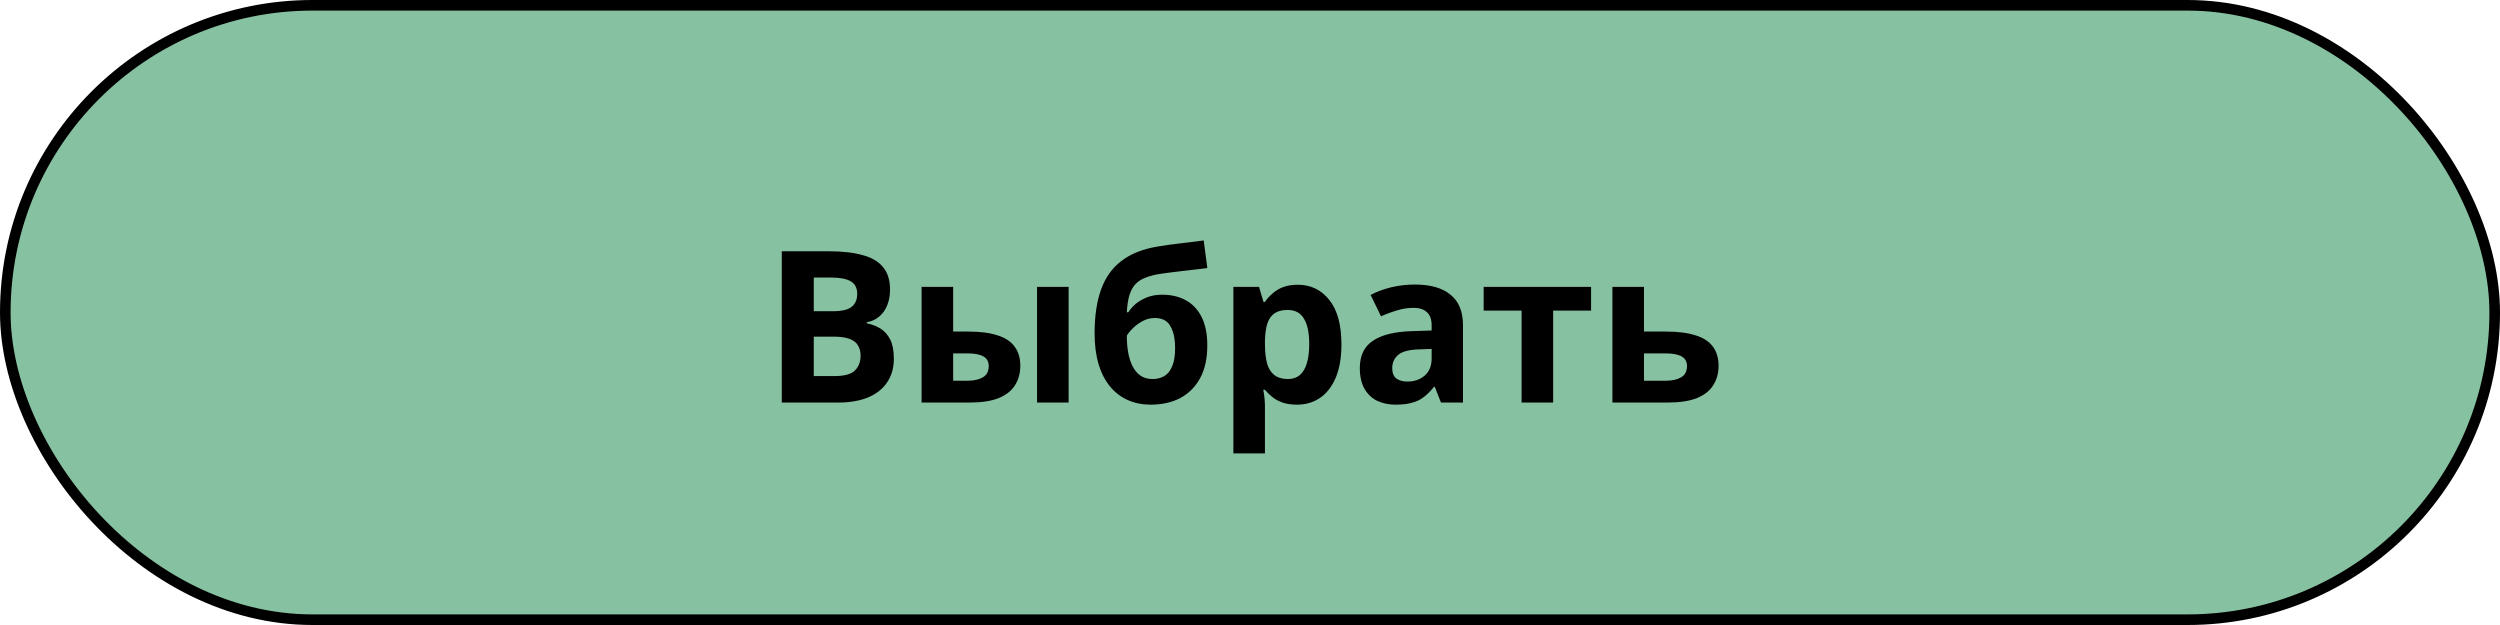
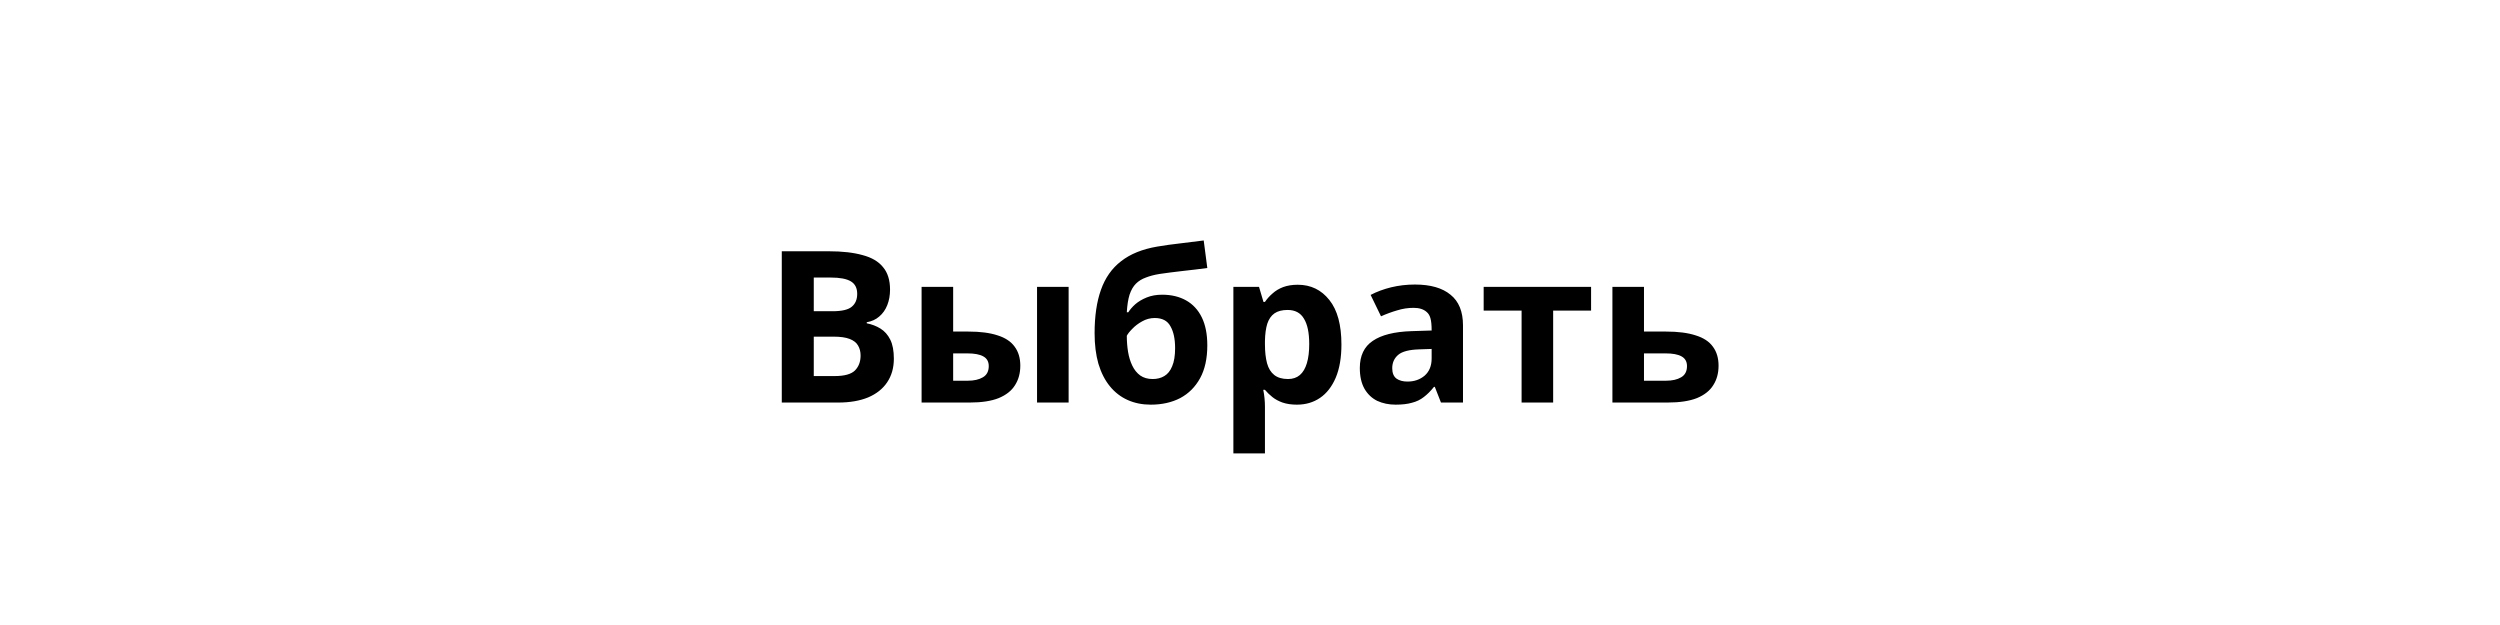
<svg xmlns="http://www.w3.org/2000/svg" width="236" height="59" viewBox="0 0 236 59" fill="none">
-   <rect x="0.5" y="0.5" width="235" height="58" rx="29" fill="#86C1A1" stroke="black" />
-   <path d="M78.24 23.72C79.507 23.72 80.567 23.84 81.42 24.08C82.287 24.307 82.933 24.687 83.36 25.22C83.8 25.74 84.02 26.447 84.02 27.34C84.02 27.873 83.933 28.36 83.76 28.8C83.587 29.24 83.333 29.6 83 29.88C82.68 30.16 82.287 30.34 81.82 30.42V30.52C82.3 30.613 82.733 30.78 83.12 31.02C83.507 31.26 83.813 31.607 84.04 32.06C84.267 32.513 84.38 33.113 84.38 33.86C84.38 34.727 84.167 35.473 83.74 36.1C83.327 36.713 82.727 37.187 81.94 37.52C81.153 37.84 80.22 38 79.14 38H73.8V23.72H78.24ZM78.58 29.38C79.46 29.38 80.067 29.24 80.4 28.96C80.747 28.68 80.92 28.273 80.92 27.74C80.92 27.193 80.72 26.8 80.32 26.56C79.92 26.32 79.287 26.2 78.42 26.2H76.82V29.38H78.58ZM76.82 31.78V35.5H78.8C79.707 35.5 80.34 35.327 80.7 34.98C81.06 34.62 81.24 34.147 81.24 33.56C81.24 33.2 81.16 32.887 81 32.62C80.853 32.353 80.593 32.147 80.22 32C79.847 31.853 79.34 31.78 78.7 31.78H76.82ZM86.998 38V27.08H89.978V31.3H91.418C92.537 31.3 93.457 31.42 94.177 31.66C94.897 31.887 95.431 32.24 95.778 32.72C96.138 33.2 96.317 33.8 96.317 34.52C96.317 35.227 96.151 35.84 95.817 36.36C95.498 36.88 94.984 37.287 94.278 37.58C93.584 37.86 92.664 38 91.517 38H86.998ZM91.358 35.94C91.944 35.94 92.418 35.833 92.778 35.62C93.151 35.407 93.338 35.053 93.338 34.56C93.338 34.133 93.164 33.827 92.817 33.64C92.484 33.453 91.984 33.36 91.317 33.36H89.978V35.94H91.358ZM97.897 38V27.08H100.878V38H97.897ZM103.33 31.46C103.33 29.847 103.53 28.48 103.93 27.36C104.33 26.227 104.963 25.327 105.83 24.66C106.696 23.98 107.83 23.52 109.23 23.28C109.936 23.16 110.65 23.06 111.37 22.98C112.103 22.887 112.856 22.793 113.63 22.7L113.97 25.3C113.636 25.34 113.27 25.387 112.87 25.44C112.47 25.48 112.063 25.527 111.65 25.58C111.25 25.62 110.863 25.667 110.49 25.72C110.116 25.773 109.776 25.82 109.47 25.86C108.976 25.94 108.543 26.053 108.17 26.2C107.796 26.333 107.483 26.527 107.23 26.78C106.976 27.033 106.776 27.38 106.63 27.82C106.496 28.247 106.41 28.8 106.37 29.48H106.51C106.67 29.227 106.89 28.973 107.17 28.72C107.463 28.467 107.823 28.253 108.25 28.08C108.676 27.907 109.163 27.82 109.71 27.82C110.576 27.82 111.33 28 111.97 28.36C112.61 28.72 113.103 29.253 113.45 29.96C113.796 30.667 113.97 31.547 113.97 32.6C113.97 33.84 113.743 34.873 113.29 35.7C112.836 36.527 112.21 37.153 111.41 37.58C110.61 37.993 109.683 38.2 108.63 38.2C107.83 38.2 107.103 38.053 106.45 37.76C105.796 37.467 105.236 37.033 104.77 36.46C104.303 35.887 103.943 35.18 103.69 34.34C103.45 33.5 103.33 32.54 103.33 31.46ZM108.81 35.78C109.236 35.78 109.603 35.687 109.91 35.5C110.23 35.313 110.476 35.007 110.65 34.58C110.836 34.153 110.93 33.58 110.93 32.86C110.93 31.993 110.783 31.307 110.49 30.8C110.21 30.28 109.716 30.02 109.01 30.02C108.583 30.02 108.183 30.127 107.81 30.34C107.45 30.54 107.143 30.773 106.89 31.04C106.636 31.293 106.463 31.513 106.37 31.7C106.37 32.22 106.41 32.727 106.49 33.22C106.57 33.7 106.703 34.133 106.89 34.52C107.076 34.907 107.323 35.213 107.63 35.44C107.95 35.667 108.343 35.78 108.81 35.78ZM122.511 26.88C123.738 26.88 124.731 27.36 125.491 28.32C126.251 29.267 126.631 30.667 126.631 32.52C126.631 33.76 126.451 34.807 126.091 35.66C125.731 36.5 125.238 37.133 124.611 37.56C123.984 37.987 123.258 38.2 122.431 38.2C121.911 38.2 121.458 38.133 121.071 38C120.698 37.867 120.378 37.693 120.111 37.48C119.844 37.267 119.611 37.04 119.411 36.8H119.251C119.304 37.053 119.344 37.32 119.371 37.6C119.398 37.867 119.411 38.133 119.411 38.4V42.8H116.431V27.08H118.851L119.271 28.5H119.411C119.611 28.207 119.851 27.94 120.131 27.7C120.411 27.447 120.744 27.247 121.131 27.1C121.531 26.953 121.991 26.88 122.511 26.88ZM121.551 29.26C121.031 29.26 120.618 29.367 120.311 29.58C120.004 29.793 119.778 30.12 119.631 30.56C119.498 30.987 119.424 31.527 119.411 32.18V32.5C119.411 33.207 119.478 33.807 119.611 34.3C119.744 34.78 119.971 35.147 120.291 35.4C120.611 35.653 121.044 35.78 121.591 35.78C122.044 35.78 122.418 35.653 122.711 35.4C123.004 35.147 123.224 34.773 123.371 34.28C123.518 33.787 123.591 33.187 123.591 32.48C123.591 31.413 123.424 30.613 123.091 30.08C122.771 29.533 122.258 29.26 121.551 29.26ZM133.567 26.86C135.034 26.86 136.154 27.18 136.927 27.82C137.714 28.447 138.107 29.413 138.107 30.72V38H136.027L135.447 36.52H135.367C135.061 36.907 134.741 37.227 134.407 37.48C134.087 37.733 133.714 37.913 133.287 38.02C132.874 38.14 132.361 38.2 131.747 38.2C131.107 38.2 130.527 38.08 130.007 37.84C129.501 37.587 129.101 37.207 128.807 36.7C128.514 36.18 128.367 35.527 128.367 34.74C128.367 33.58 128.774 32.727 129.587 32.18C130.401 31.62 131.621 31.313 133.247 31.26L135.147 31.2V30.72C135.147 30.147 134.994 29.727 134.687 29.46C134.394 29.193 133.981 29.06 133.447 29.06C132.914 29.06 132.394 29.14 131.887 29.3C131.381 29.447 130.874 29.633 130.367 29.86L129.387 27.84C129.974 27.533 130.621 27.293 131.327 27.12C132.047 26.947 132.794 26.86 133.567 26.86ZM133.987 32.98C133.027 33.007 132.361 33.18 131.987 33.5C131.614 33.82 131.427 34.24 131.427 34.76C131.427 35.213 131.561 35.54 131.827 35.74C132.094 35.927 132.441 36.02 132.867 36.02C133.507 36.02 134.047 35.833 134.487 35.46C134.927 35.073 135.147 34.533 135.147 33.84V32.94L133.987 32.98ZM150.198 29.32H146.618V38H143.638V29.32H140.058V27.08H150.198V29.32ZM157.292 31.3C158.412 31.3 159.339 31.42 160.072 31.66C160.806 31.887 161.346 32.24 161.692 32.72C162.052 33.2 162.232 33.8 162.232 34.52C162.232 35.227 162.066 35.84 161.732 36.36C161.412 36.88 160.899 37.287 160.192 37.58C159.486 37.86 158.559 38 157.412 38H152.212V27.08H155.192V31.3H157.292ZM159.252 34.56C159.252 34.133 159.079 33.827 158.732 33.64C158.399 33.453 157.899 33.36 157.232 33.36H155.192V35.94H157.272C157.859 35.94 158.332 35.833 158.692 35.62C159.066 35.407 159.252 35.053 159.252 34.56Z" fill="black" />
+   <path d="M78.24 23.72C79.507 23.72 80.567 23.84 81.42 24.08C82.287 24.307 82.933 24.687 83.36 25.22C83.8 25.74 84.02 26.447 84.02 27.34C84.02 27.873 83.933 28.36 83.76 28.8C83.587 29.24 83.333 29.6 83 29.88C82.68 30.16 82.287 30.34 81.82 30.42V30.52C82.3 30.613 82.733 30.78 83.12 31.02C83.507 31.26 83.813 31.607 84.04 32.06C84.267 32.513 84.38 33.113 84.38 33.86C84.38 34.727 84.167 35.473 83.74 36.1C83.327 36.713 82.727 37.187 81.94 37.52C81.153 37.84 80.22 38 79.14 38H73.8V23.72H78.24ZM78.58 29.38C79.46 29.38 80.067 29.24 80.4 28.96C80.747 28.68 80.92 28.273 80.92 27.74C80.92 27.193 80.72 26.8 80.32 26.56C79.92 26.32 79.287 26.2 78.42 26.2H76.82V29.38H78.58ZM76.82 31.78V35.5H78.8C79.707 35.5 80.34 35.327 80.7 34.98C81.06 34.62 81.24 34.147 81.24 33.56C81.24 33.2 81.16 32.887 81 32.62C80.853 32.353 80.593 32.147 80.22 32C79.847 31.853 79.34 31.78 78.7 31.78H76.82ZM86.998 38V27.08H89.978V31.3H91.418C92.537 31.3 93.457 31.42 94.177 31.66C94.897 31.887 95.431 32.24 95.778 32.72C96.138 33.2 96.317 33.8 96.317 34.52C96.317 35.227 96.151 35.84 95.817 36.36C95.498 36.88 94.984 37.287 94.278 37.58C93.584 37.86 92.664 38 91.517 38H86.998ZM91.358 35.94C91.944 35.94 92.418 35.833 92.778 35.62C93.151 35.407 93.338 35.053 93.338 34.56C93.338 34.133 93.164 33.827 92.817 33.64C92.484 33.453 91.984 33.36 91.317 33.36H89.978V35.94H91.358ZM97.897 38V27.08H100.878V38H97.897ZM103.33 31.46C103.33 29.847 103.53 28.48 103.93 27.36C104.33 26.227 104.963 25.327 105.83 24.66C106.696 23.98 107.83 23.52 109.23 23.28C109.936 23.16 110.65 23.06 111.37 22.98C112.103 22.887 112.856 22.793 113.63 22.7L113.97 25.3C113.636 25.34 113.27 25.387 112.87 25.44C112.47 25.48 112.063 25.527 111.65 25.58C111.25 25.62 110.863 25.667 110.49 25.72C110.116 25.773 109.776 25.82 109.47 25.86C108.976 25.94 108.543 26.053 108.17 26.2C107.796 26.333 107.483 26.527 107.23 26.78C106.976 27.033 106.776 27.38 106.63 27.82C106.496 28.247 106.41 28.8 106.37 29.48H106.51C106.67 29.227 106.89 28.973 107.17 28.72C107.463 28.467 107.823 28.253 108.25 28.08C108.676 27.907 109.163 27.82 109.71 27.82C110.576 27.82 111.33 28 111.97 28.36C112.61 28.72 113.103 29.253 113.45 29.96C113.796 30.667 113.97 31.547 113.97 32.6C113.97 33.84 113.743 34.873 113.29 35.7C112.836 36.527 112.21 37.153 111.41 37.58C110.61 37.993 109.683 38.2 108.63 38.2C107.83 38.2 107.103 38.053 106.45 37.76C105.796 37.467 105.236 37.033 104.77 36.46C104.303 35.887 103.943 35.18 103.69 34.34C103.45 33.5 103.33 32.54 103.33 31.46ZM108.81 35.78C109.236 35.78 109.603 35.687 109.91 35.5C110.23 35.313 110.476 35.007 110.65 34.58C110.836 34.153 110.93 33.58 110.93 32.86C110.93 31.993 110.783 31.307 110.49 30.8C110.21 30.28 109.716 30.02 109.01 30.02C108.583 30.02 108.183 30.127 107.81 30.34C107.45 30.54 107.143 30.773 106.89 31.04C106.636 31.293 106.463 31.513 106.37 31.7C106.37 32.22 106.41 32.727 106.49 33.22C106.57 33.7 106.703 34.133 106.89 34.52C107.076 34.907 107.323 35.213 107.63 35.44C107.95 35.667 108.343 35.78 108.81 35.78ZM122.511 26.88C123.738 26.88 124.731 27.36 125.491 28.32C126.251 29.267 126.631 30.667 126.631 32.52C126.631 33.76 126.451 34.807 126.091 35.66C125.731 36.5 125.238 37.133 124.611 37.56C123.984 37.987 123.258 38.2 122.431 38.2C121.911 38.2 121.458 38.133 121.071 38C120.698 37.867 120.378 37.693 120.111 37.48C119.844 37.267 119.611 37.04 119.411 36.8H119.251C119.304 37.053 119.344 37.32 119.371 37.6C119.398 37.867 119.411 38.133 119.411 38.4V42.8H116.431V27.08H118.851L119.271 28.5H119.411C119.611 28.207 119.851 27.94 120.131 27.7C120.411 27.447 120.744 27.247 121.131 27.1C121.531 26.953 121.991 26.88 122.511 26.88ZM121.551 29.26C121.031 29.26 120.618 29.367 120.311 29.58C120.004 29.793 119.778 30.12 119.631 30.56C119.498 30.987 119.424 31.527 119.411 32.18V32.5C119.411 33.207 119.478 33.807 119.611 34.3C119.744 34.78 119.971 35.147 120.291 35.4C120.611 35.653 121.044 35.78 121.591 35.78C122.044 35.78 122.418 35.653 122.711 35.4C123.004 35.147 123.224 34.773 123.371 34.28C123.518 33.787 123.591 33.187 123.591 32.48C123.591 31.413 123.424 30.613 123.091 30.08C122.771 29.533 122.258 29.26 121.551 29.26ZM133.567 26.86C135.034 26.86 136.154 27.18 136.927 27.82C137.714 28.447 138.107 29.413 138.107 30.72V38H136.027L135.447 36.52H135.367C135.061 36.907 134.741 37.227 134.407 37.48C134.087 37.733 133.714 37.913 133.287 38.02C132.874 38.14 132.361 38.2 131.747 38.2C131.107 38.2 130.527 38.08 130.007 37.84C129.501 37.587 129.101 37.207 128.807 36.7C128.514 36.18 128.367 35.527 128.367 34.74C128.367 33.58 128.774 32.727 129.587 32.18C130.401 31.62 131.621 31.313 133.247 31.26L135.147 31.2C135.147 30.147 134.994 29.727 134.687 29.46C134.394 29.193 133.981 29.06 133.447 29.06C132.914 29.06 132.394 29.14 131.887 29.3C131.381 29.447 130.874 29.633 130.367 29.86L129.387 27.84C129.974 27.533 130.621 27.293 131.327 27.12C132.047 26.947 132.794 26.86 133.567 26.86ZM133.987 32.98C133.027 33.007 132.361 33.18 131.987 33.5C131.614 33.82 131.427 34.24 131.427 34.76C131.427 35.213 131.561 35.54 131.827 35.74C132.094 35.927 132.441 36.02 132.867 36.02C133.507 36.02 134.047 35.833 134.487 35.46C134.927 35.073 135.147 34.533 135.147 33.84V32.94L133.987 32.98ZM150.198 29.32H146.618V38H143.638V29.32H140.058V27.08H150.198V29.32ZM157.292 31.3C158.412 31.3 159.339 31.42 160.072 31.66C160.806 31.887 161.346 32.24 161.692 32.72C162.052 33.2 162.232 33.8 162.232 34.52C162.232 35.227 162.066 35.84 161.732 36.36C161.412 36.88 160.899 37.287 160.192 37.58C159.486 37.86 158.559 38 157.412 38H152.212V27.08H155.192V31.3H157.292ZM159.252 34.56C159.252 34.133 159.079 33.827 158.732 33.64C158.399 33.453 157.899 33.36 157.232 33.36H155.192V35.94H157.272C157.859 35.94 158.332 35.833 158.692 35.62C159.066 35.407 159.252 35.053 159.252 34.56Z" fill="black" />
</svg>